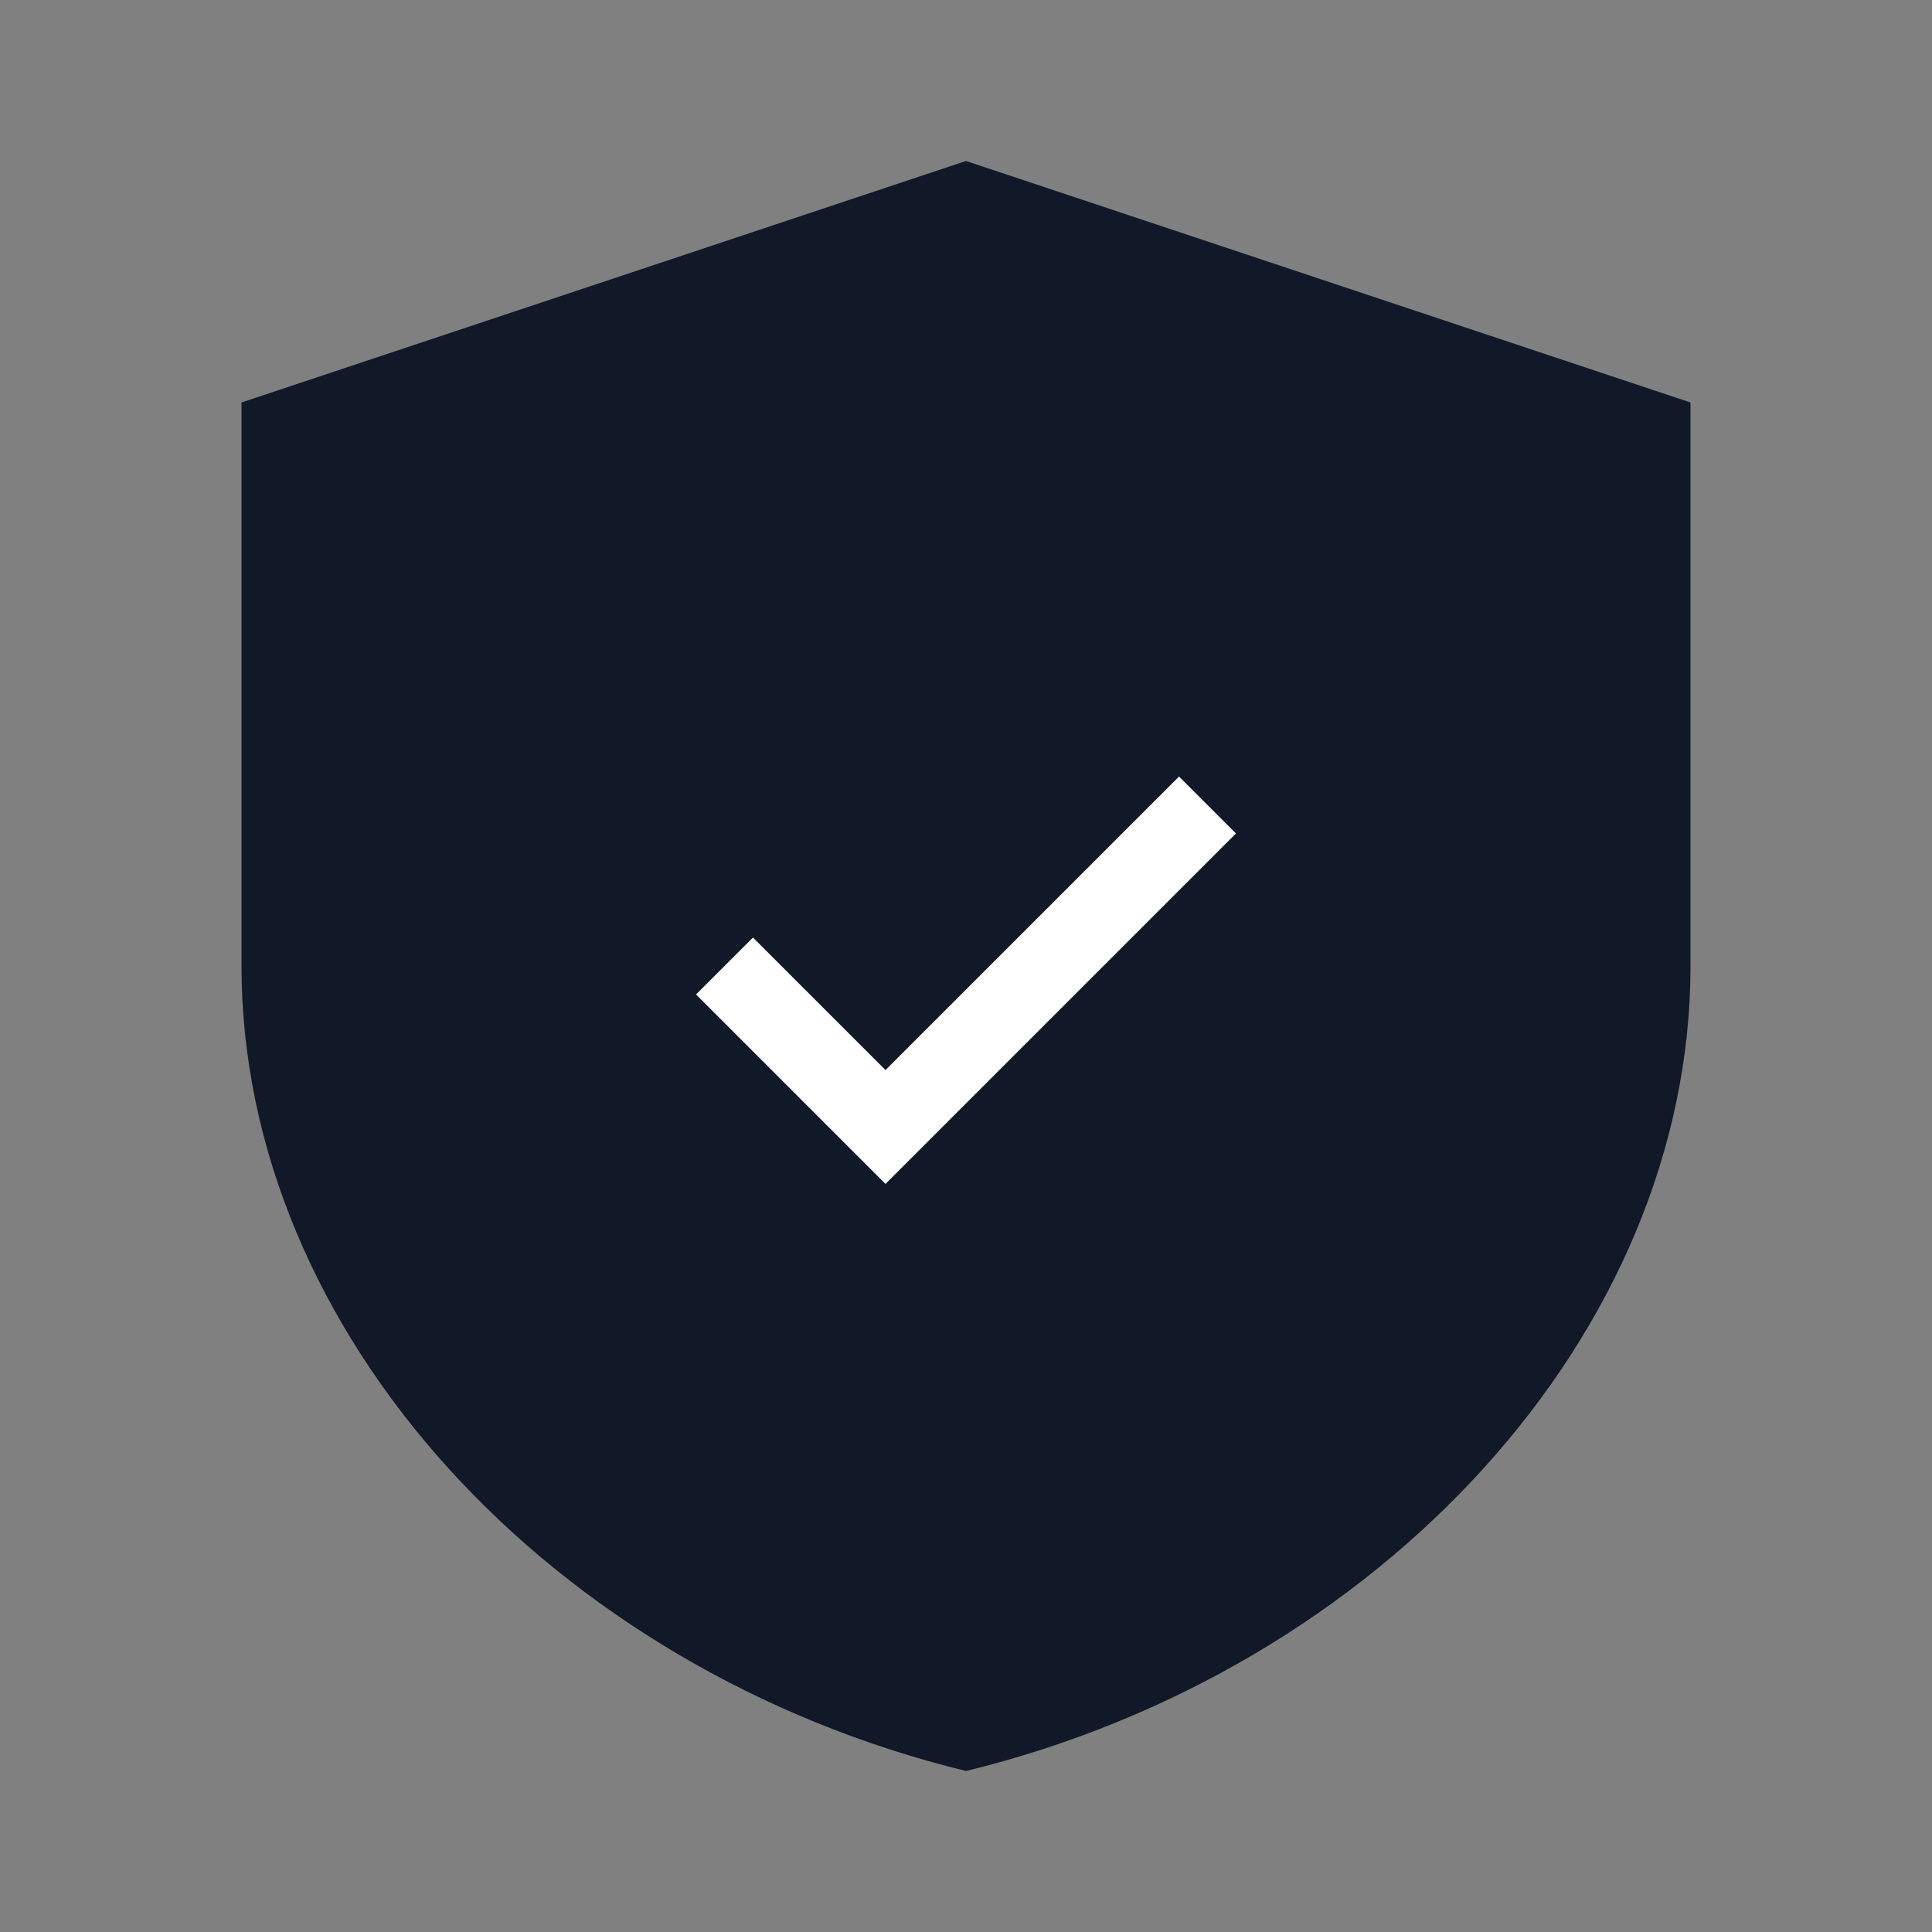
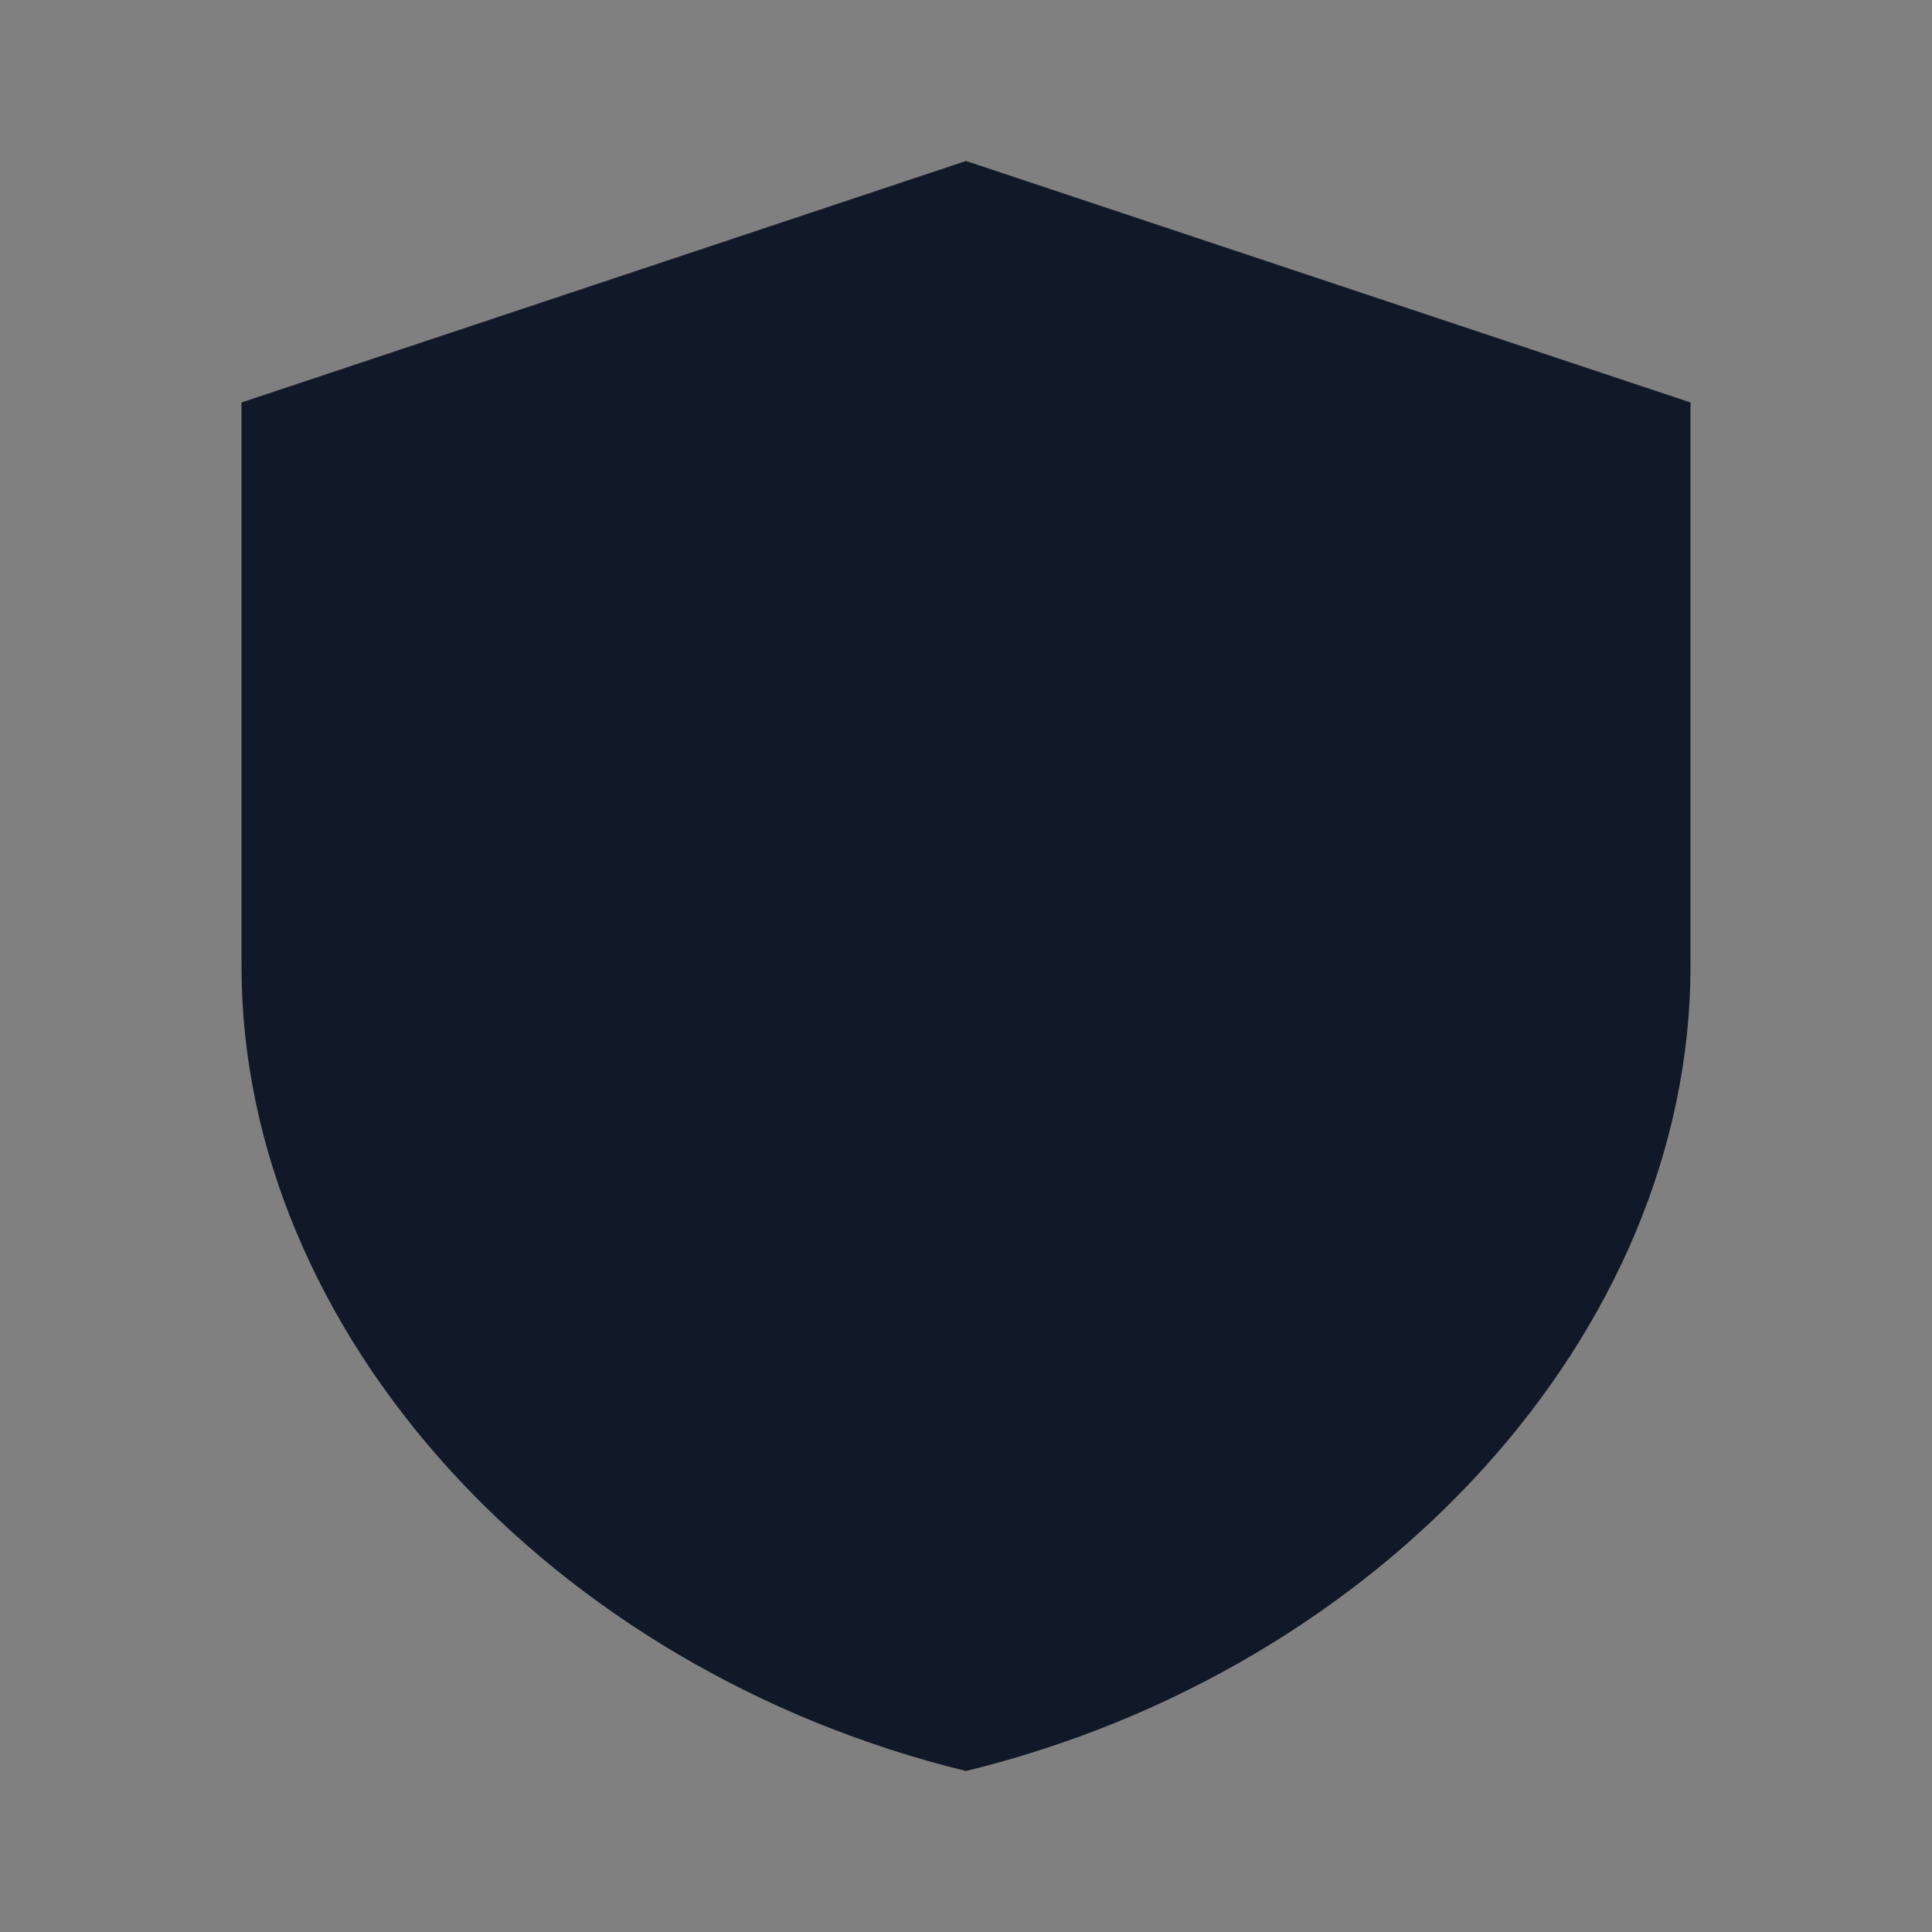
<svg xmlns="http://www.w3.org/2000/svg" width="32" height="32" viewBox="0 0 24 24" fill="none">
  <rect x="0" y="0" width="24" height="24" fill="#808080" stroke="none" />
  <path d="M12 2L21 5V12C21 16.55 17.16 20.74 12 22C6.84 20.74 3 16.55 3 12V5L12 2Z" fill="#111827" />
-   <path d="M9 12L11 14L15 10" stroke="white" strokeWidth="2" strokeLinecap="round" strokeLinejoin="round" />
</svg>